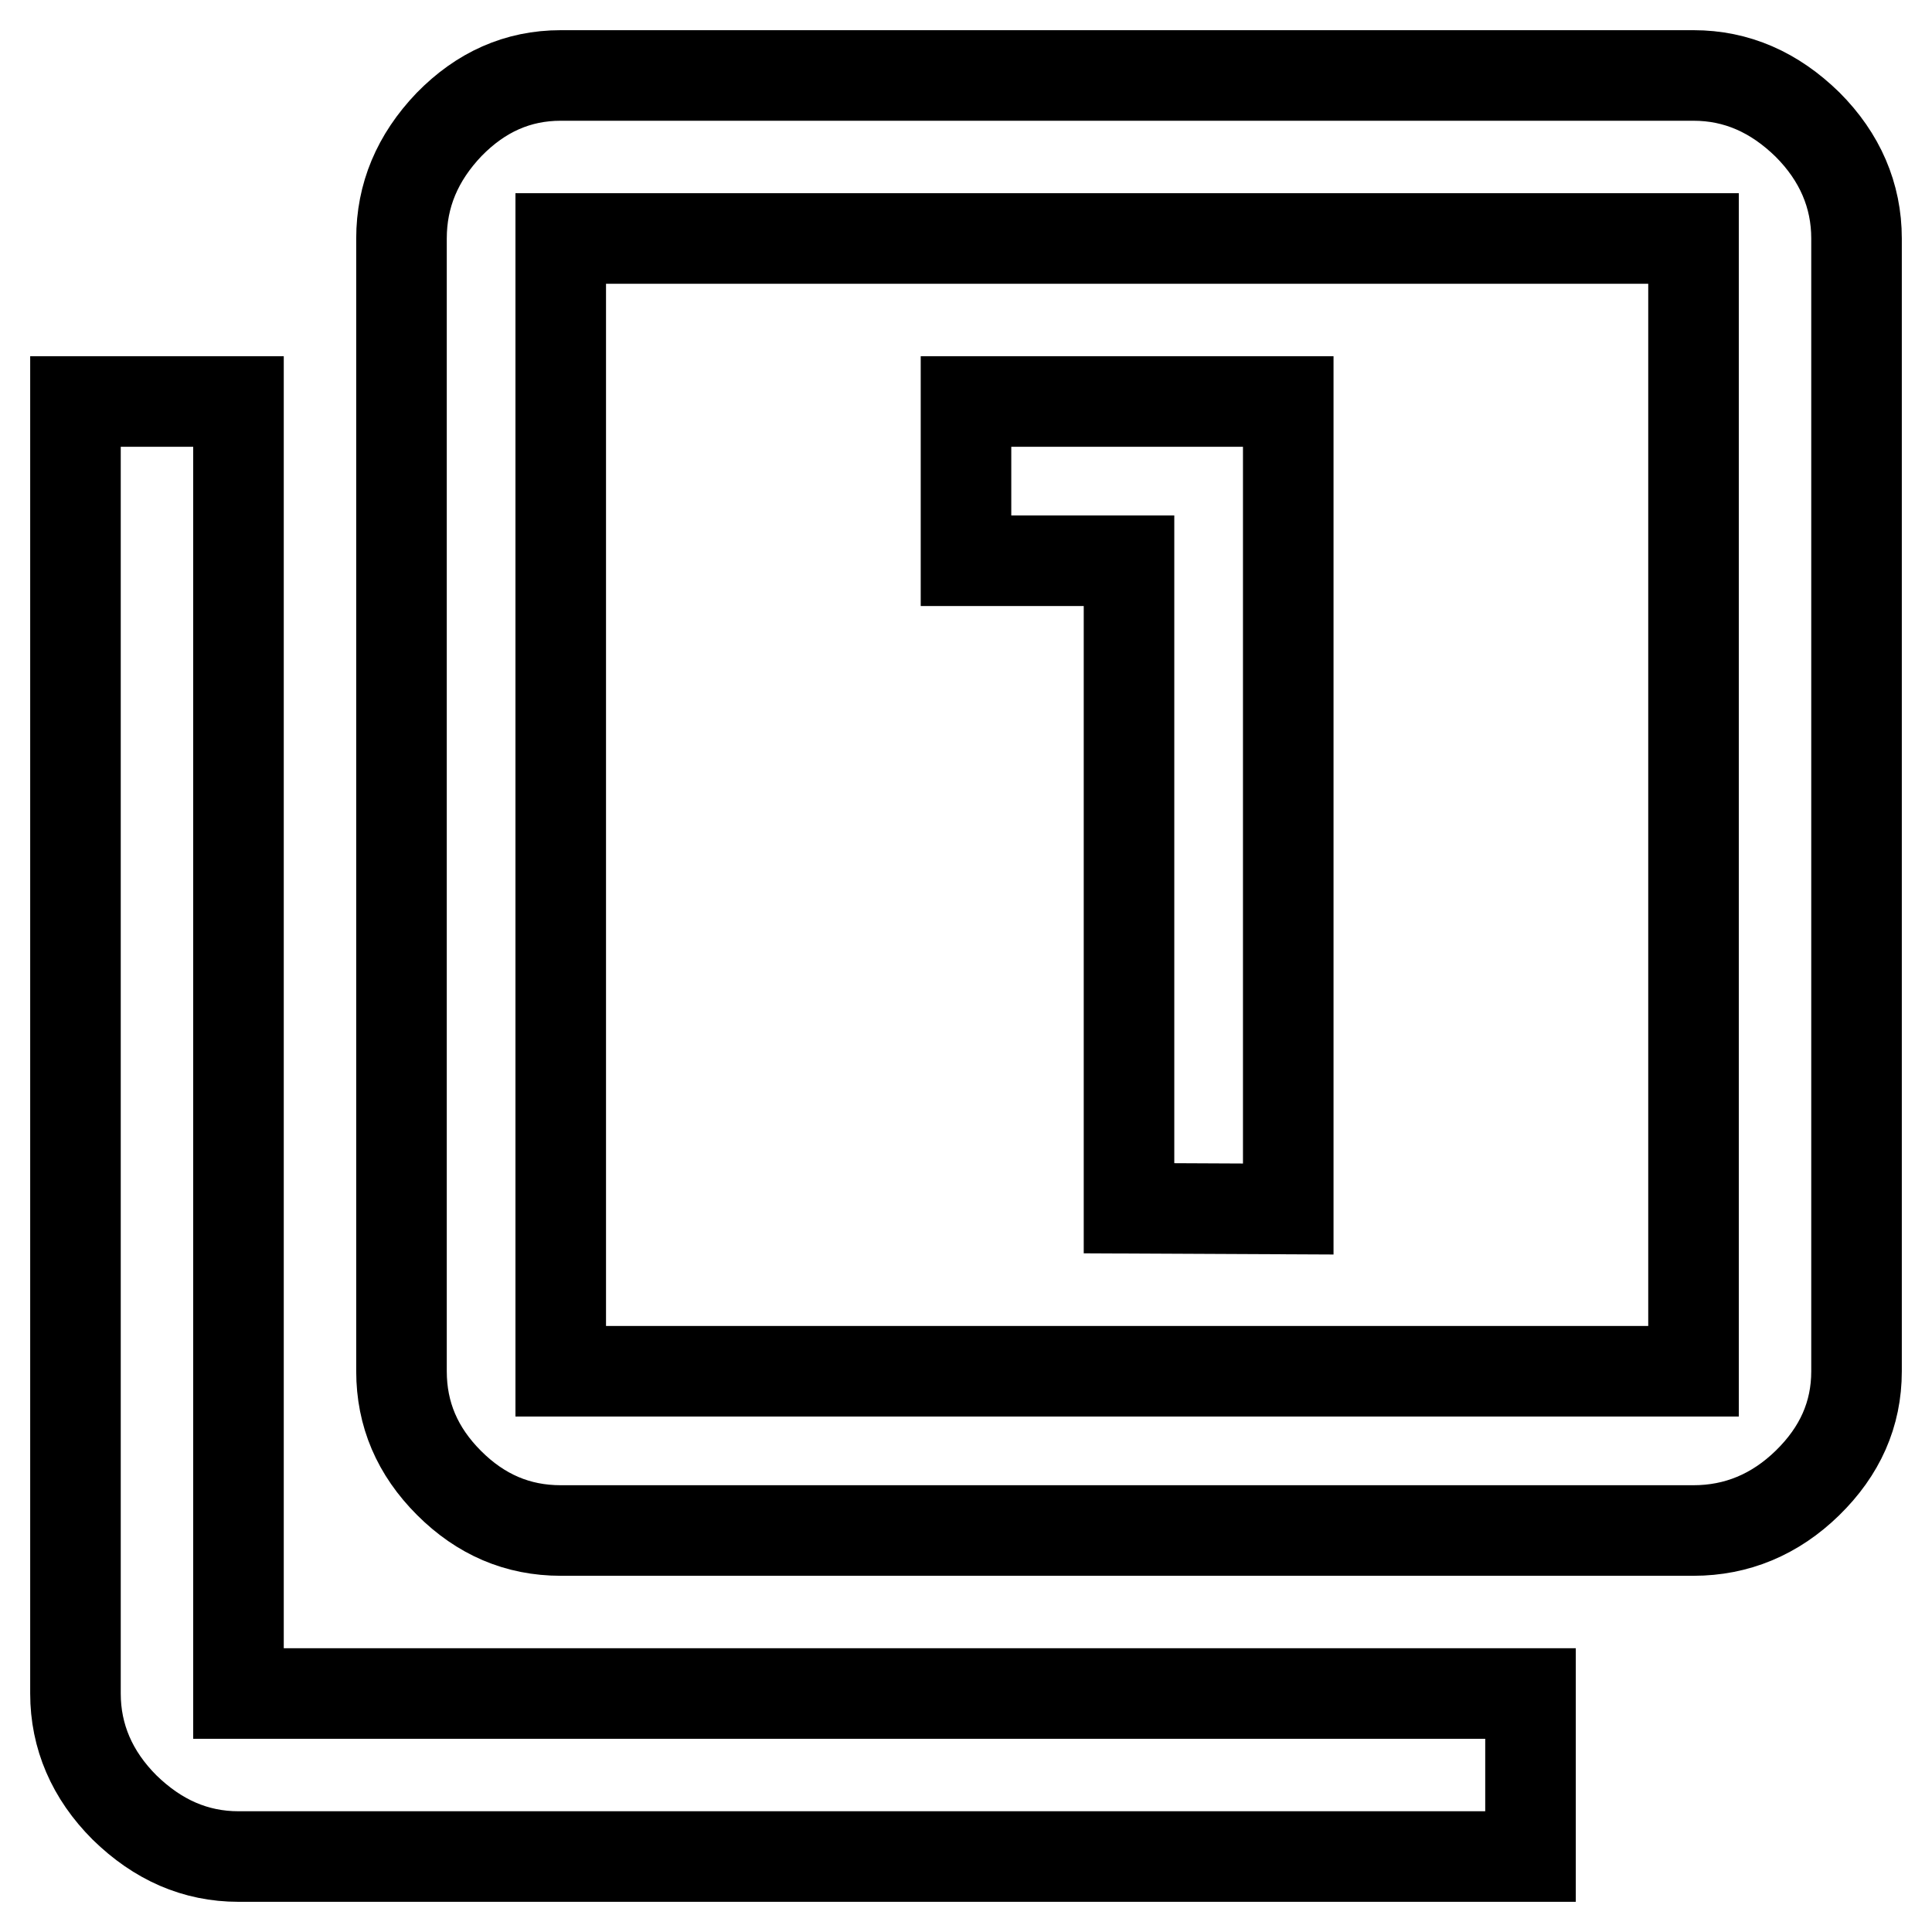
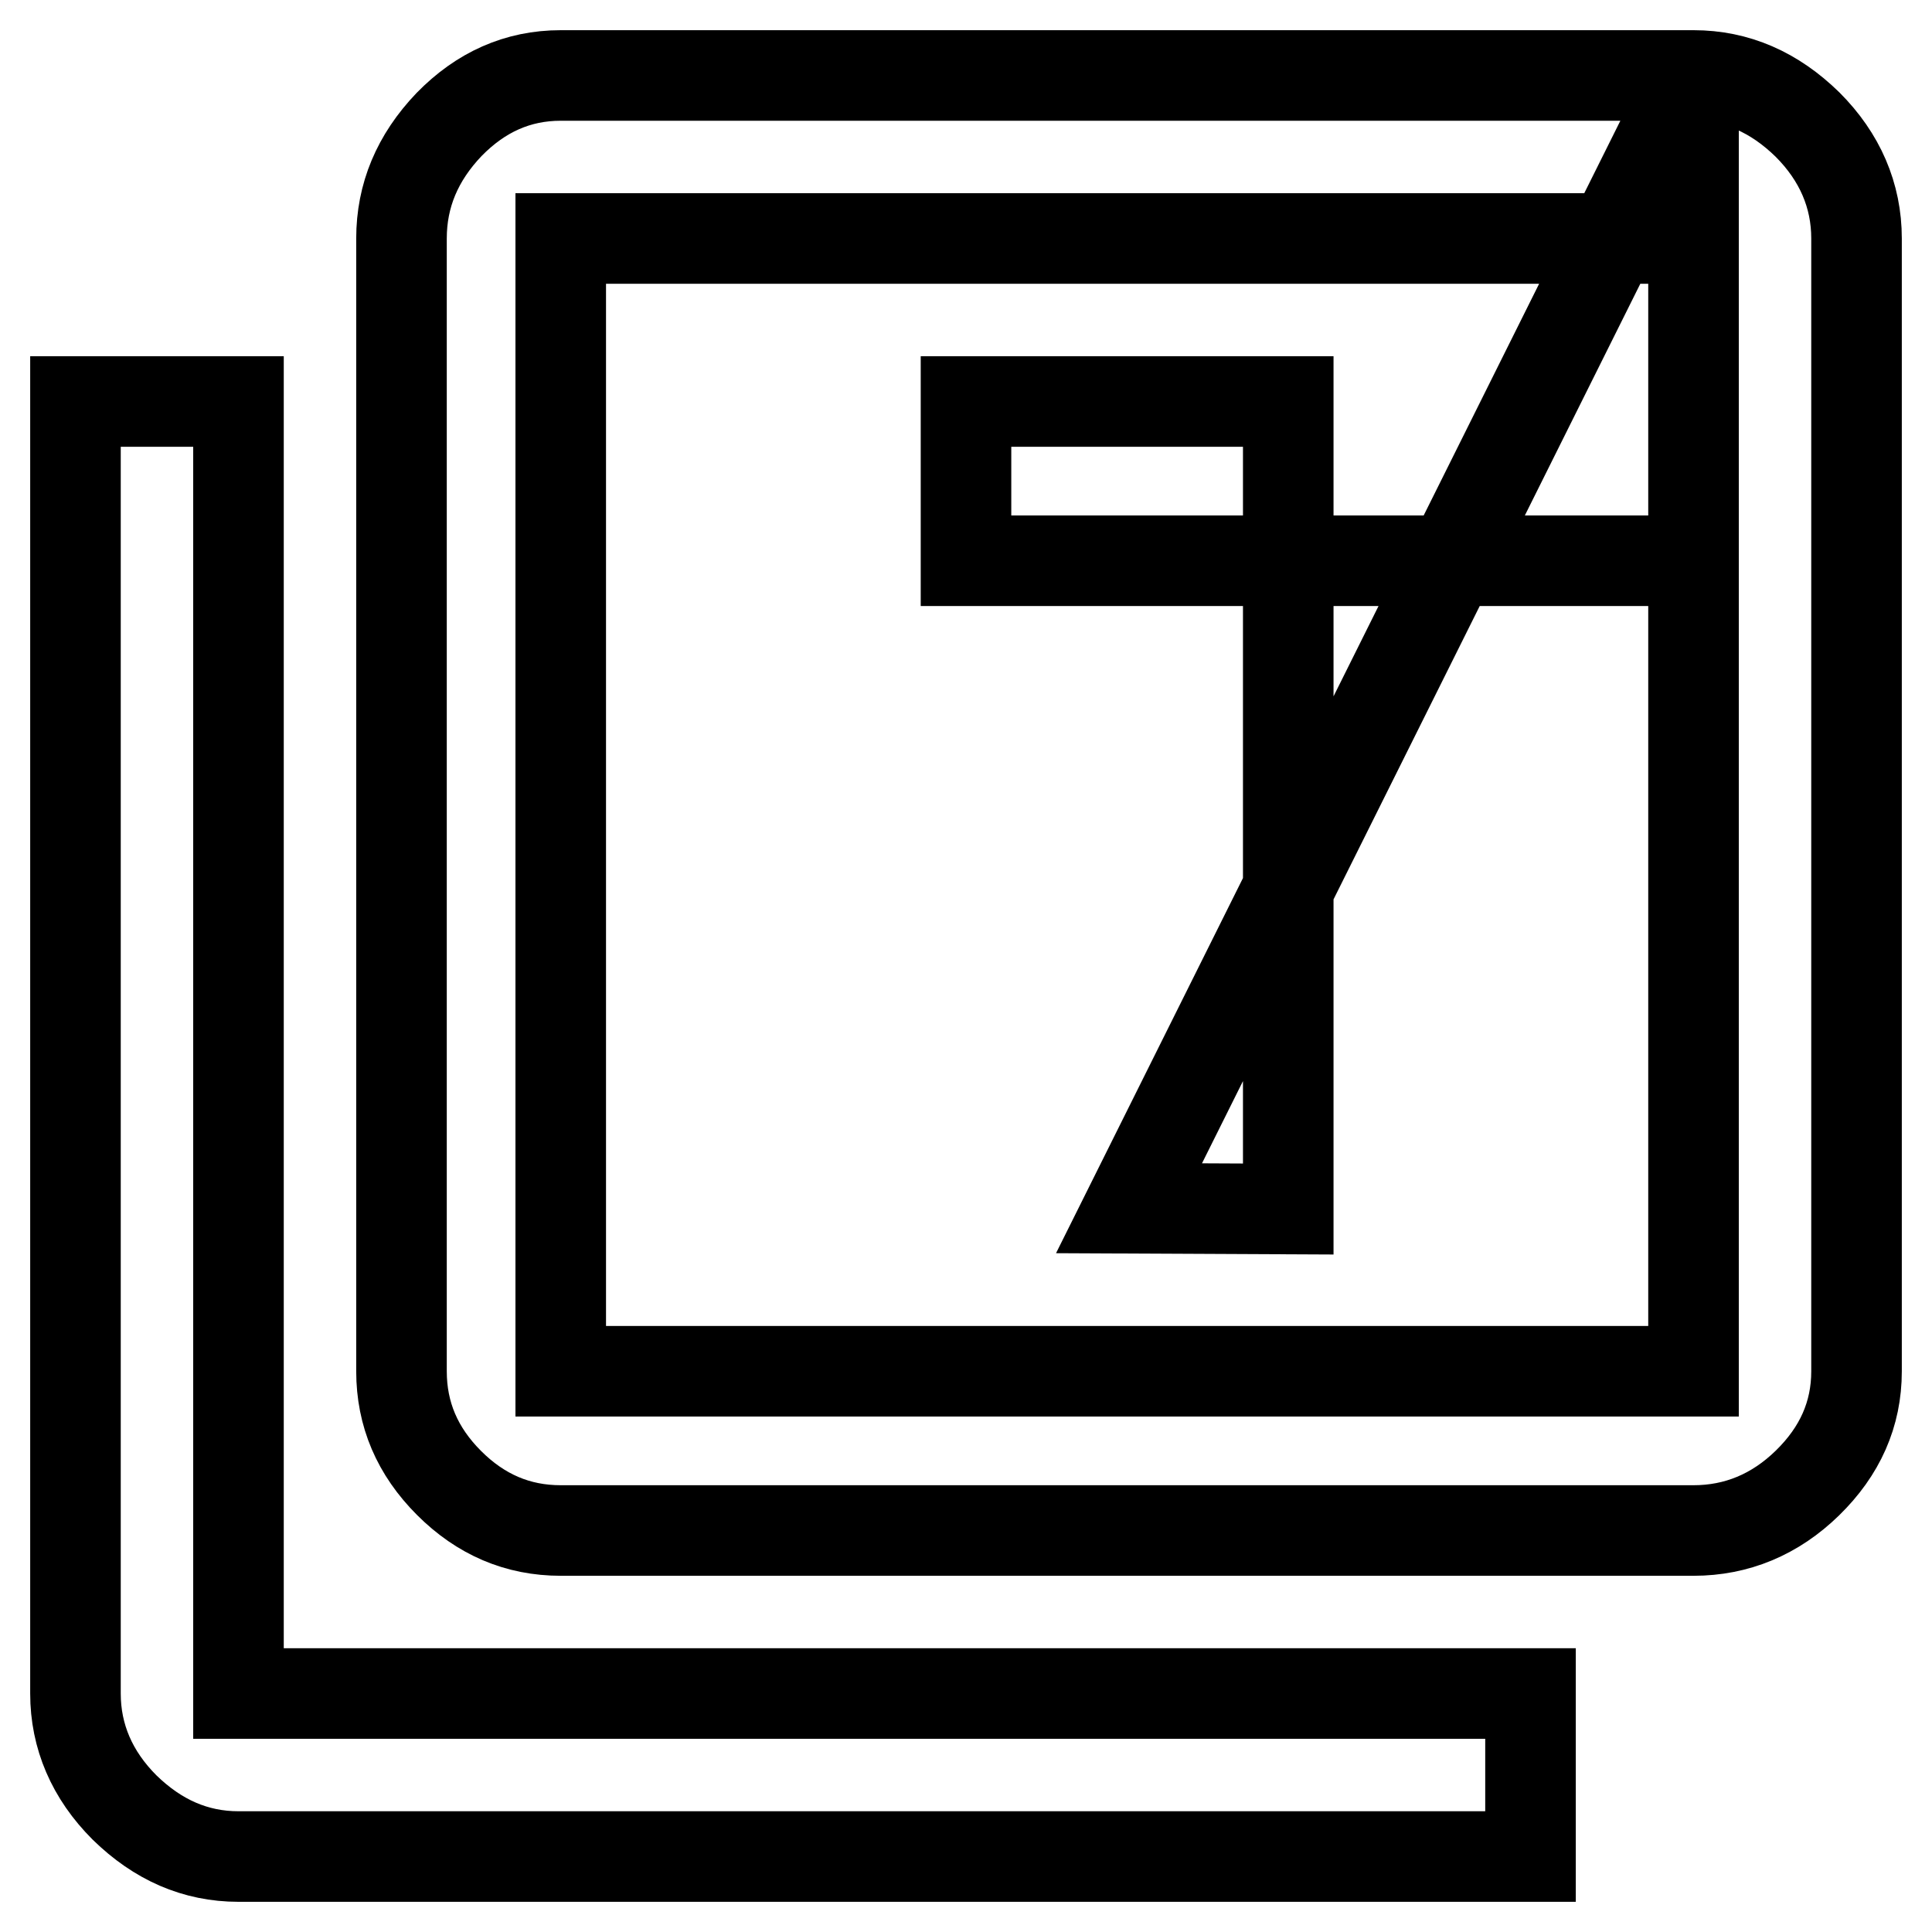
<svg xmlns="http://www.w3.org/2000/svg" version="1.1" x="0px" y="0px" viewBox="0 0 256 256" enable-background="new 0 0 256 256" xml:space="preserve">
  <g>
-     <path stroke-width="12" fill-opacity="0" stroke="#000000" d="M224.4,181.7V31.6H74.3v150.1H224.4z M224.4,10c5.7,0,10.7,2.2,15.1,6.5c4.3,4.3,6.5,9.4,6.5,15.1v150.1 c0,5.7-2.2,10.6-6.5,14.8c-4.3,4.2-9.4,6.3-15.1,6.3H74.3c-5.7,0-10.6-2.1-14.8-6.3c-4.2-4.2-6.3-9.1-6.3-14.8V31.6 c0-5.7,2.1-10.7,6.3-15.1c4.2-4.3,9.1-6.5,14.8-6.5H224.4z M149.6,160.1V74.3H128V53.2h42.7v107L149.6,160.1L149.6,160.1z  M31.6,53.2v171.2h171.2V246H31.6c-5.7,0-10.7-2.2-15.1-6.5c-4.3-4.3-6.5-9.4-6.5-15.1V53.2L31.6,53.2L31.6,53.2z" />
+     <path stroke-width="12" fill-opacity="0" stroke="#000000" d="M224.4,181.7V31.6H74.3v150.1H224.4z M224.4,10c5.7,0,10.7,2.2,15.1,6.5c4.3,4.3,6.5,9.4,6.5,15.1v150.1 c0,5.7-2.2,10.6-6.5,14.8c-4.3,4.2-9.4,6.3-15.1,6.3H74.3c-5.7,0-10.6-2.1-14.8-6.3c-4.2-4.2-6.3-9.1-6.3-14.8V31.6 c0-5.7,2.1-10.7,6.3-15.1c4.2-4.3,9.1-6.5,14.8-6.5H224.4z V74.3H128V53.2h42.7v107L149.6,160.1L149.6,160.1z  M31.6,53.2v171.2h171.2V246H31.6c-5.7,0-10.7-2.2-15.1-6.5c-4.3-4.3-6.5-9.4-6.5-15.1V53.2L31.6,53.2L31.6,53.2z" />
  </g>
</svg>